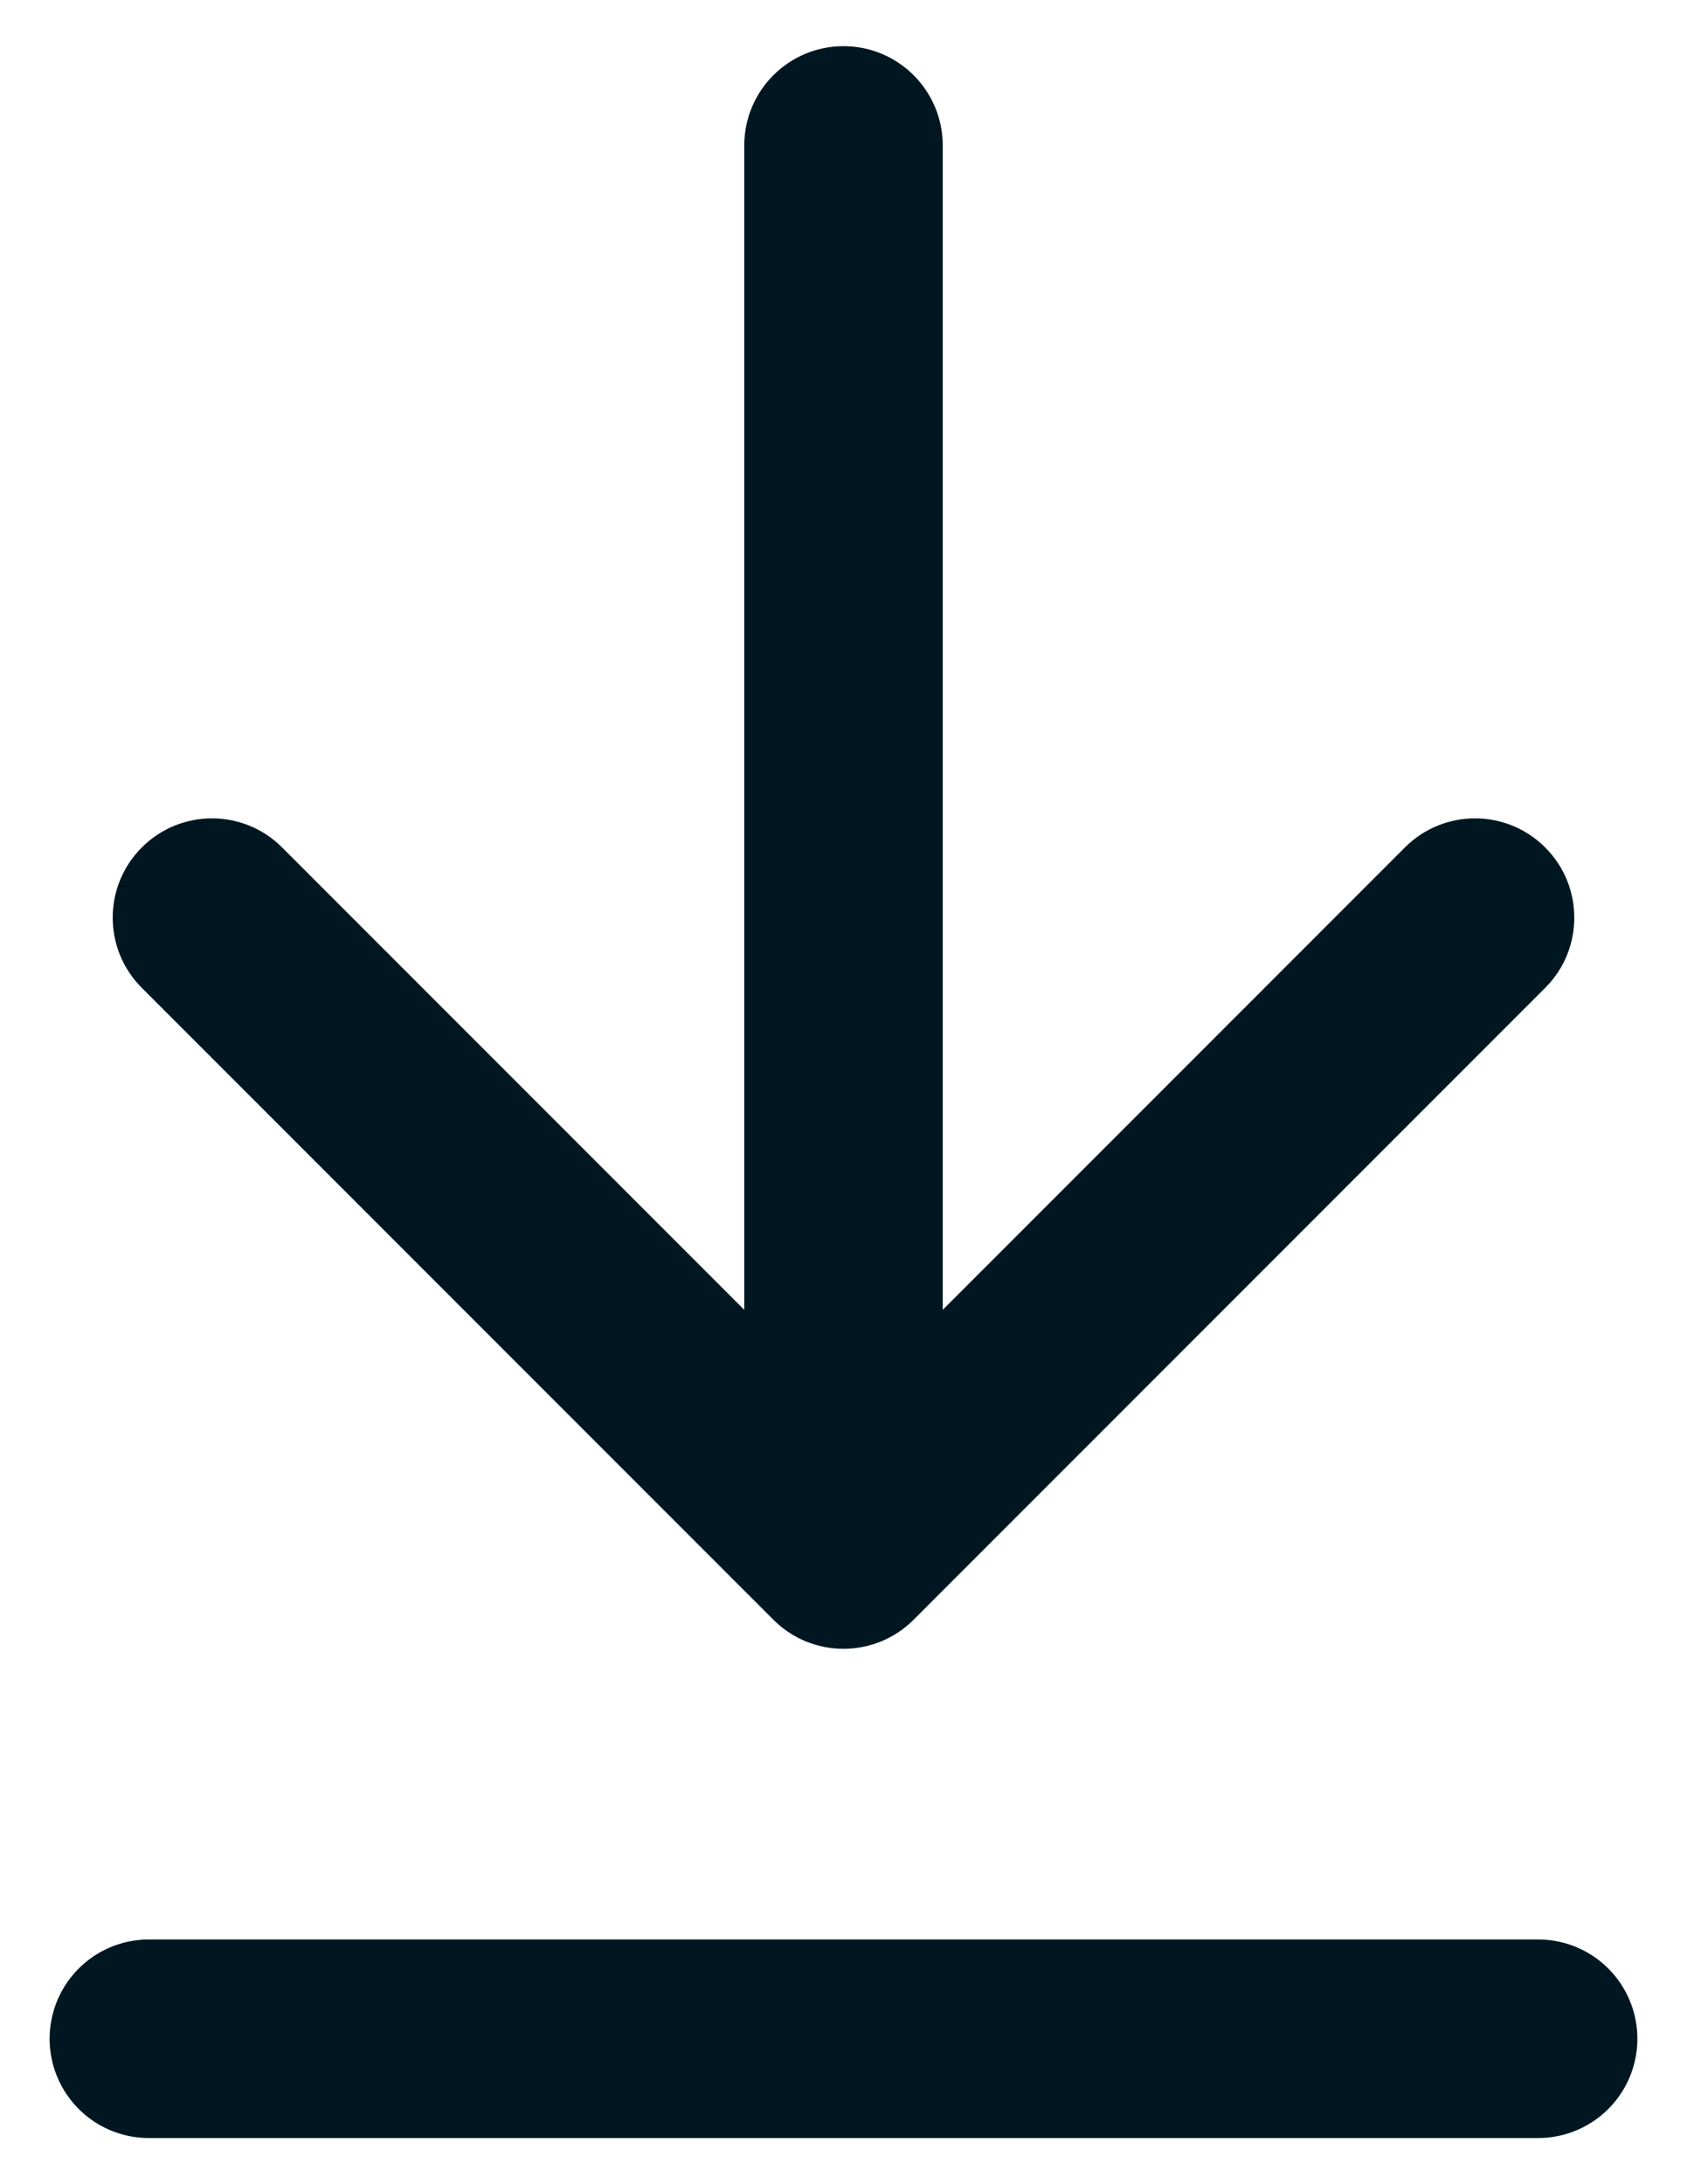
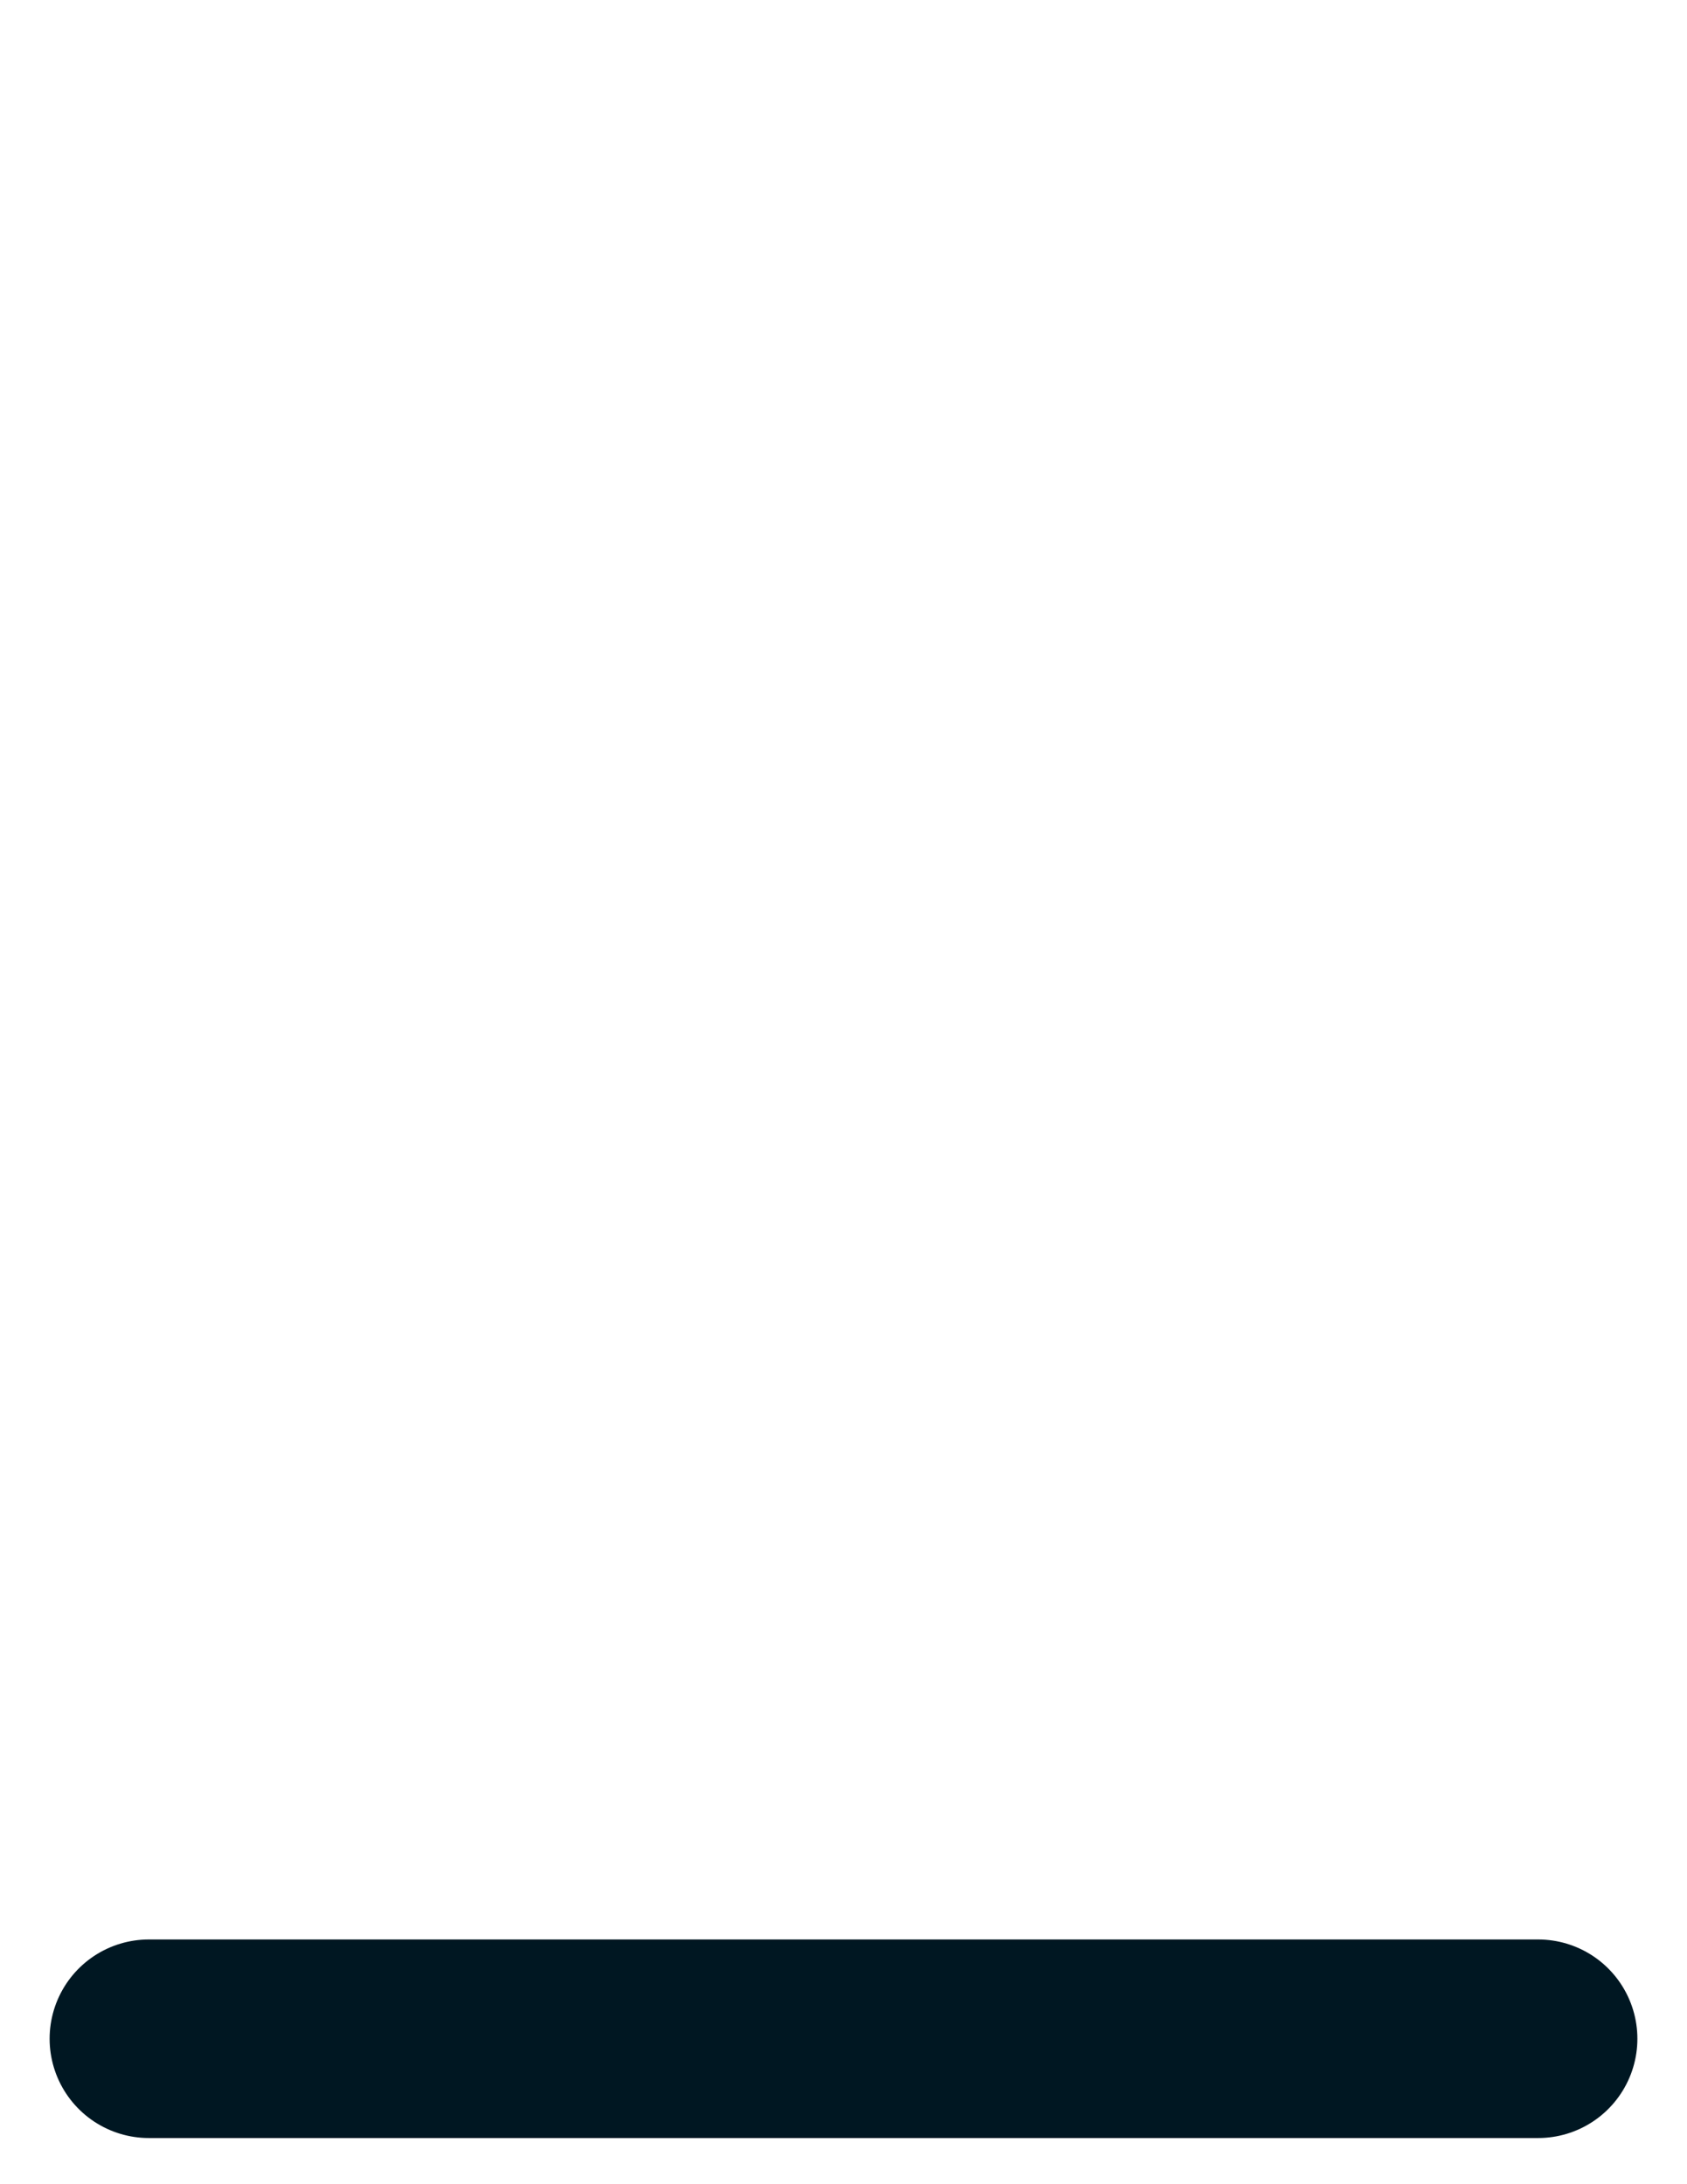
<svg xmlns="http://www.w3.org/2000/svg" width="17" viewBox="0 0 17 22" fill="none">
-   <path d="M9.5 1.465C9.5 0.913 9.052 0.465 8.5 0.465C7.948 0.465 7.5 0.913 7.5 1.465L9.5 1.465ZM7.793 16.314C8.183 16.705 8.817 16.705 9.207 16.314L15.571 9.95C15.962 9.56 15.962 8.926 15.571 8.536C15.181 8.145 14.547 8.145 14.157 8.536L8.5 14.193L2.843 8.536C2.453 8.145 1.819 8.145 1.429 8.536C1.038 8.926 1.038 9.56 1.429 9.95L7.793 16.314ZM7.5 1.465L7.5 15.607L9.5 15.607L9.5 1.465L7.5 1.465Z" fill="#001722" />
  <path d="M1.5 20.535H15.5" stroke="#001722" stroke-width="2" stroke-linecap="round" />
</svg>